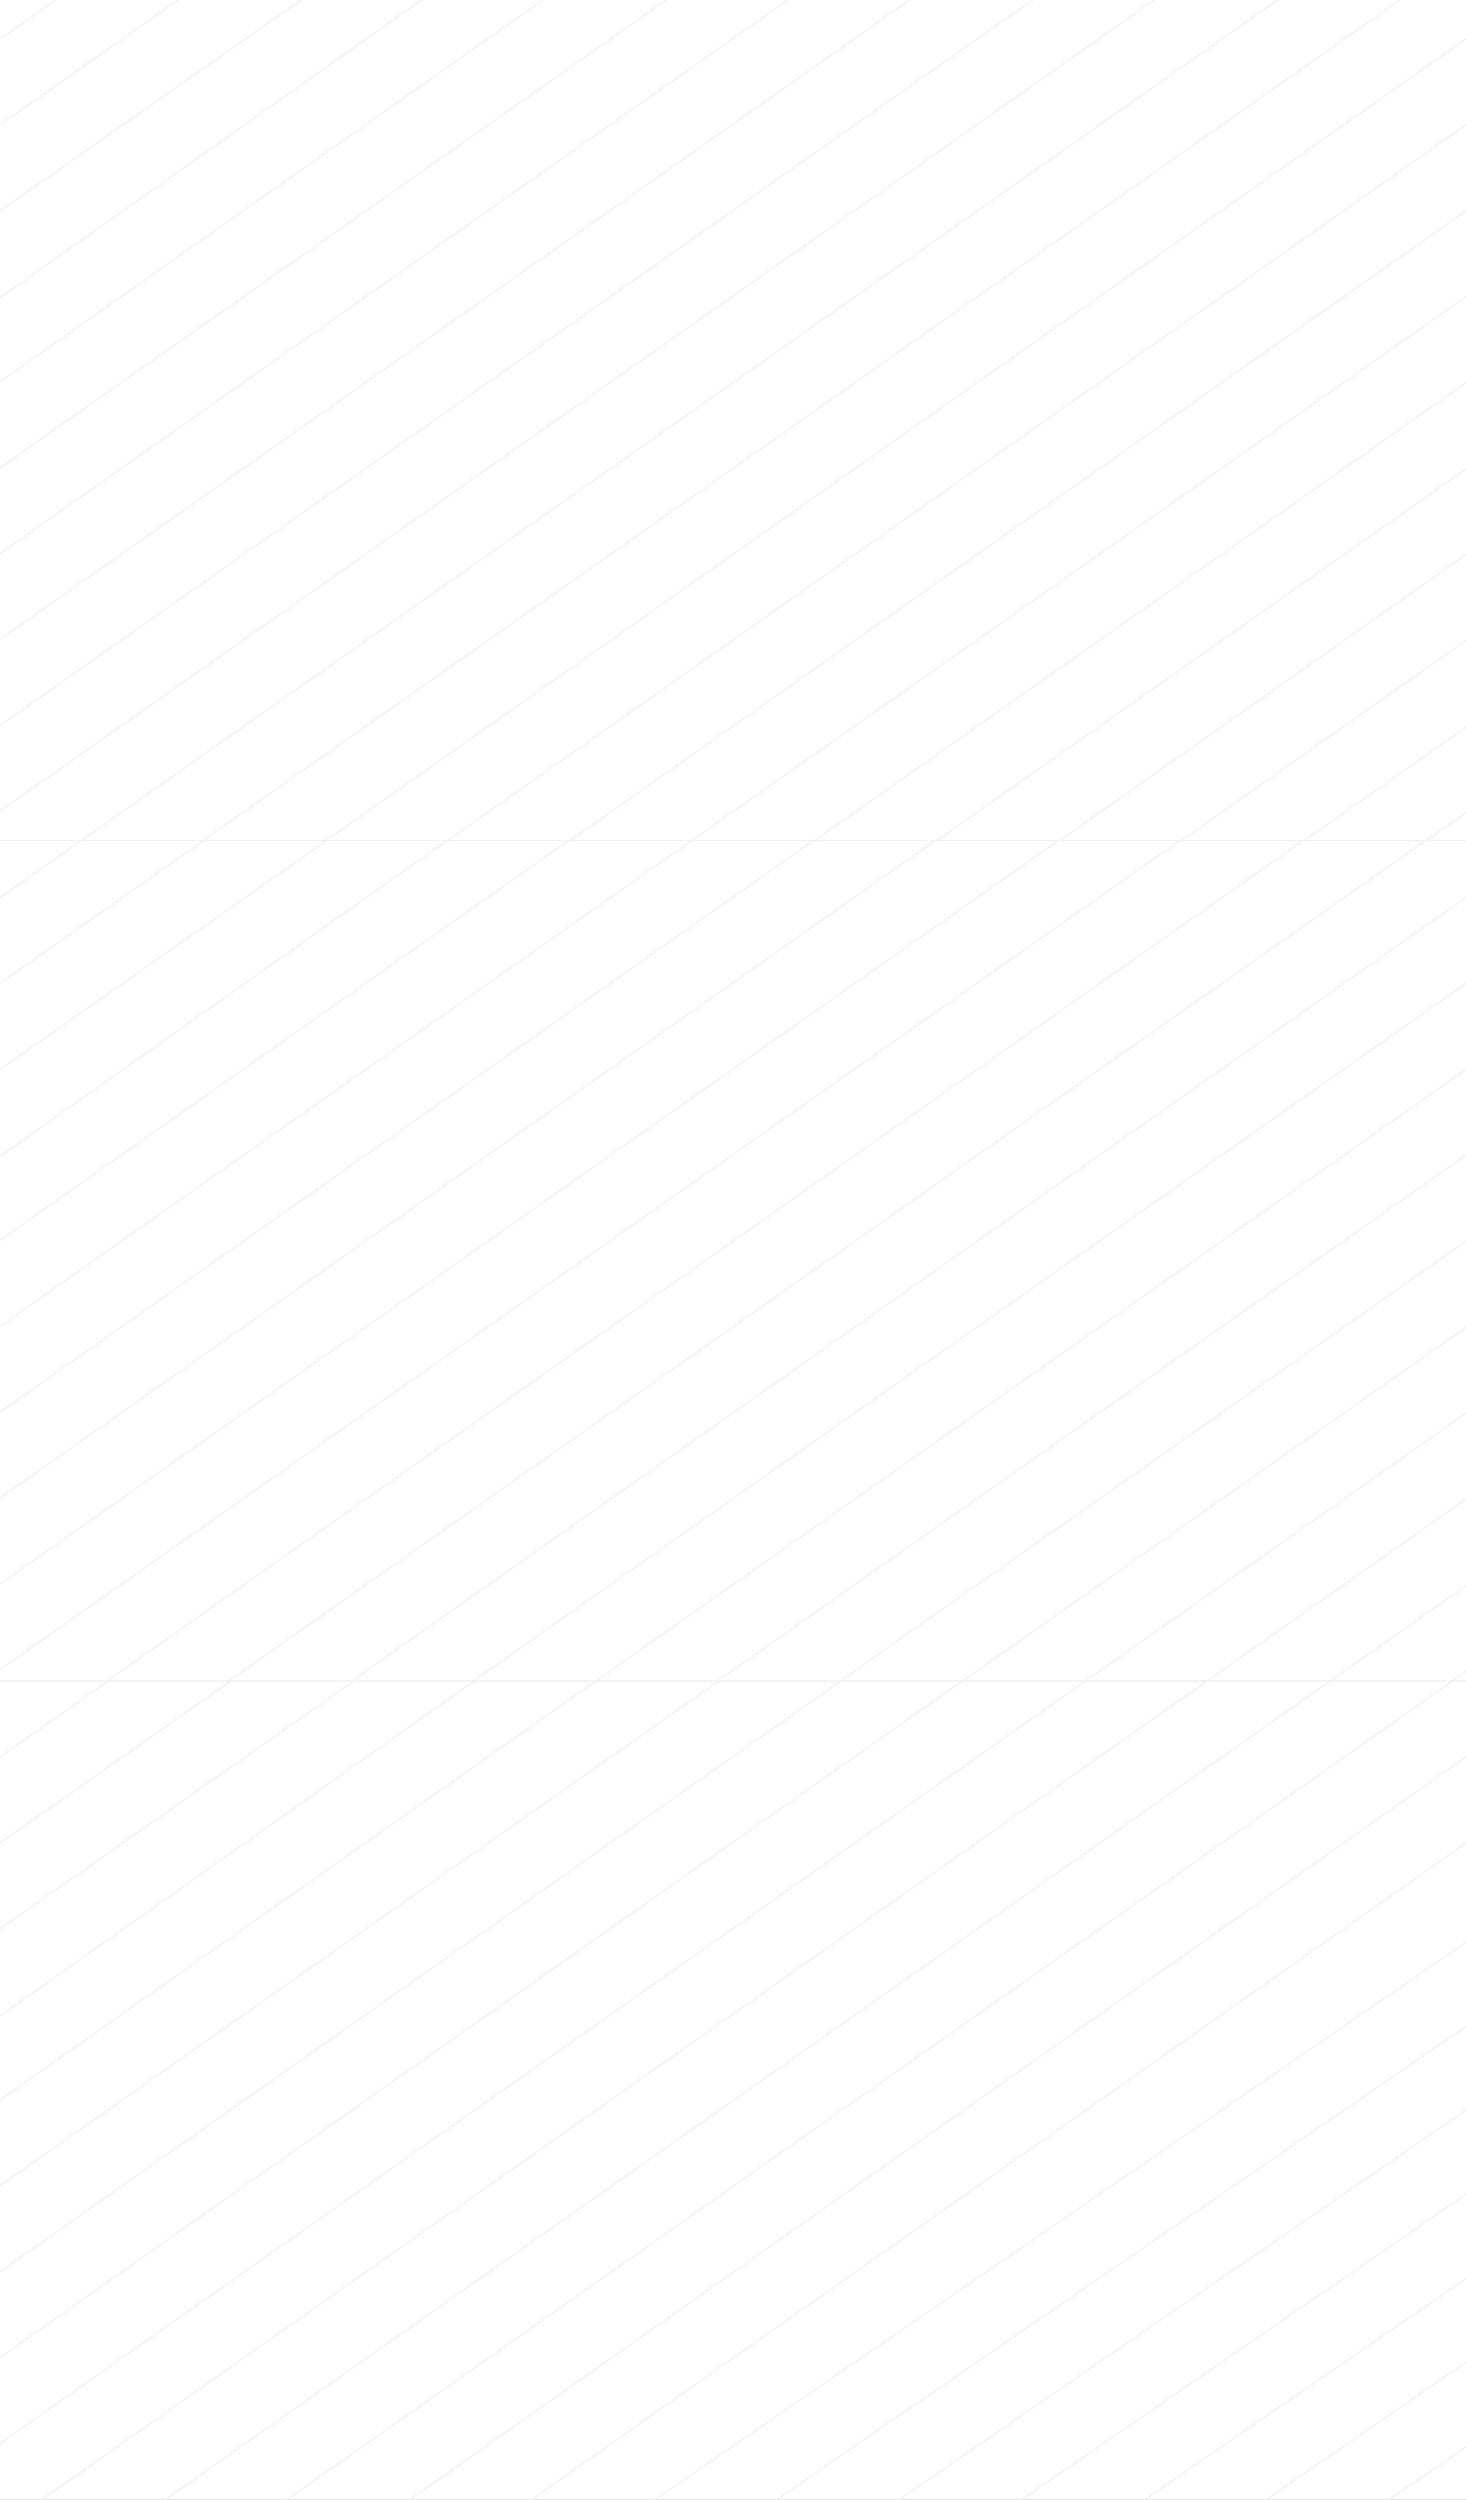
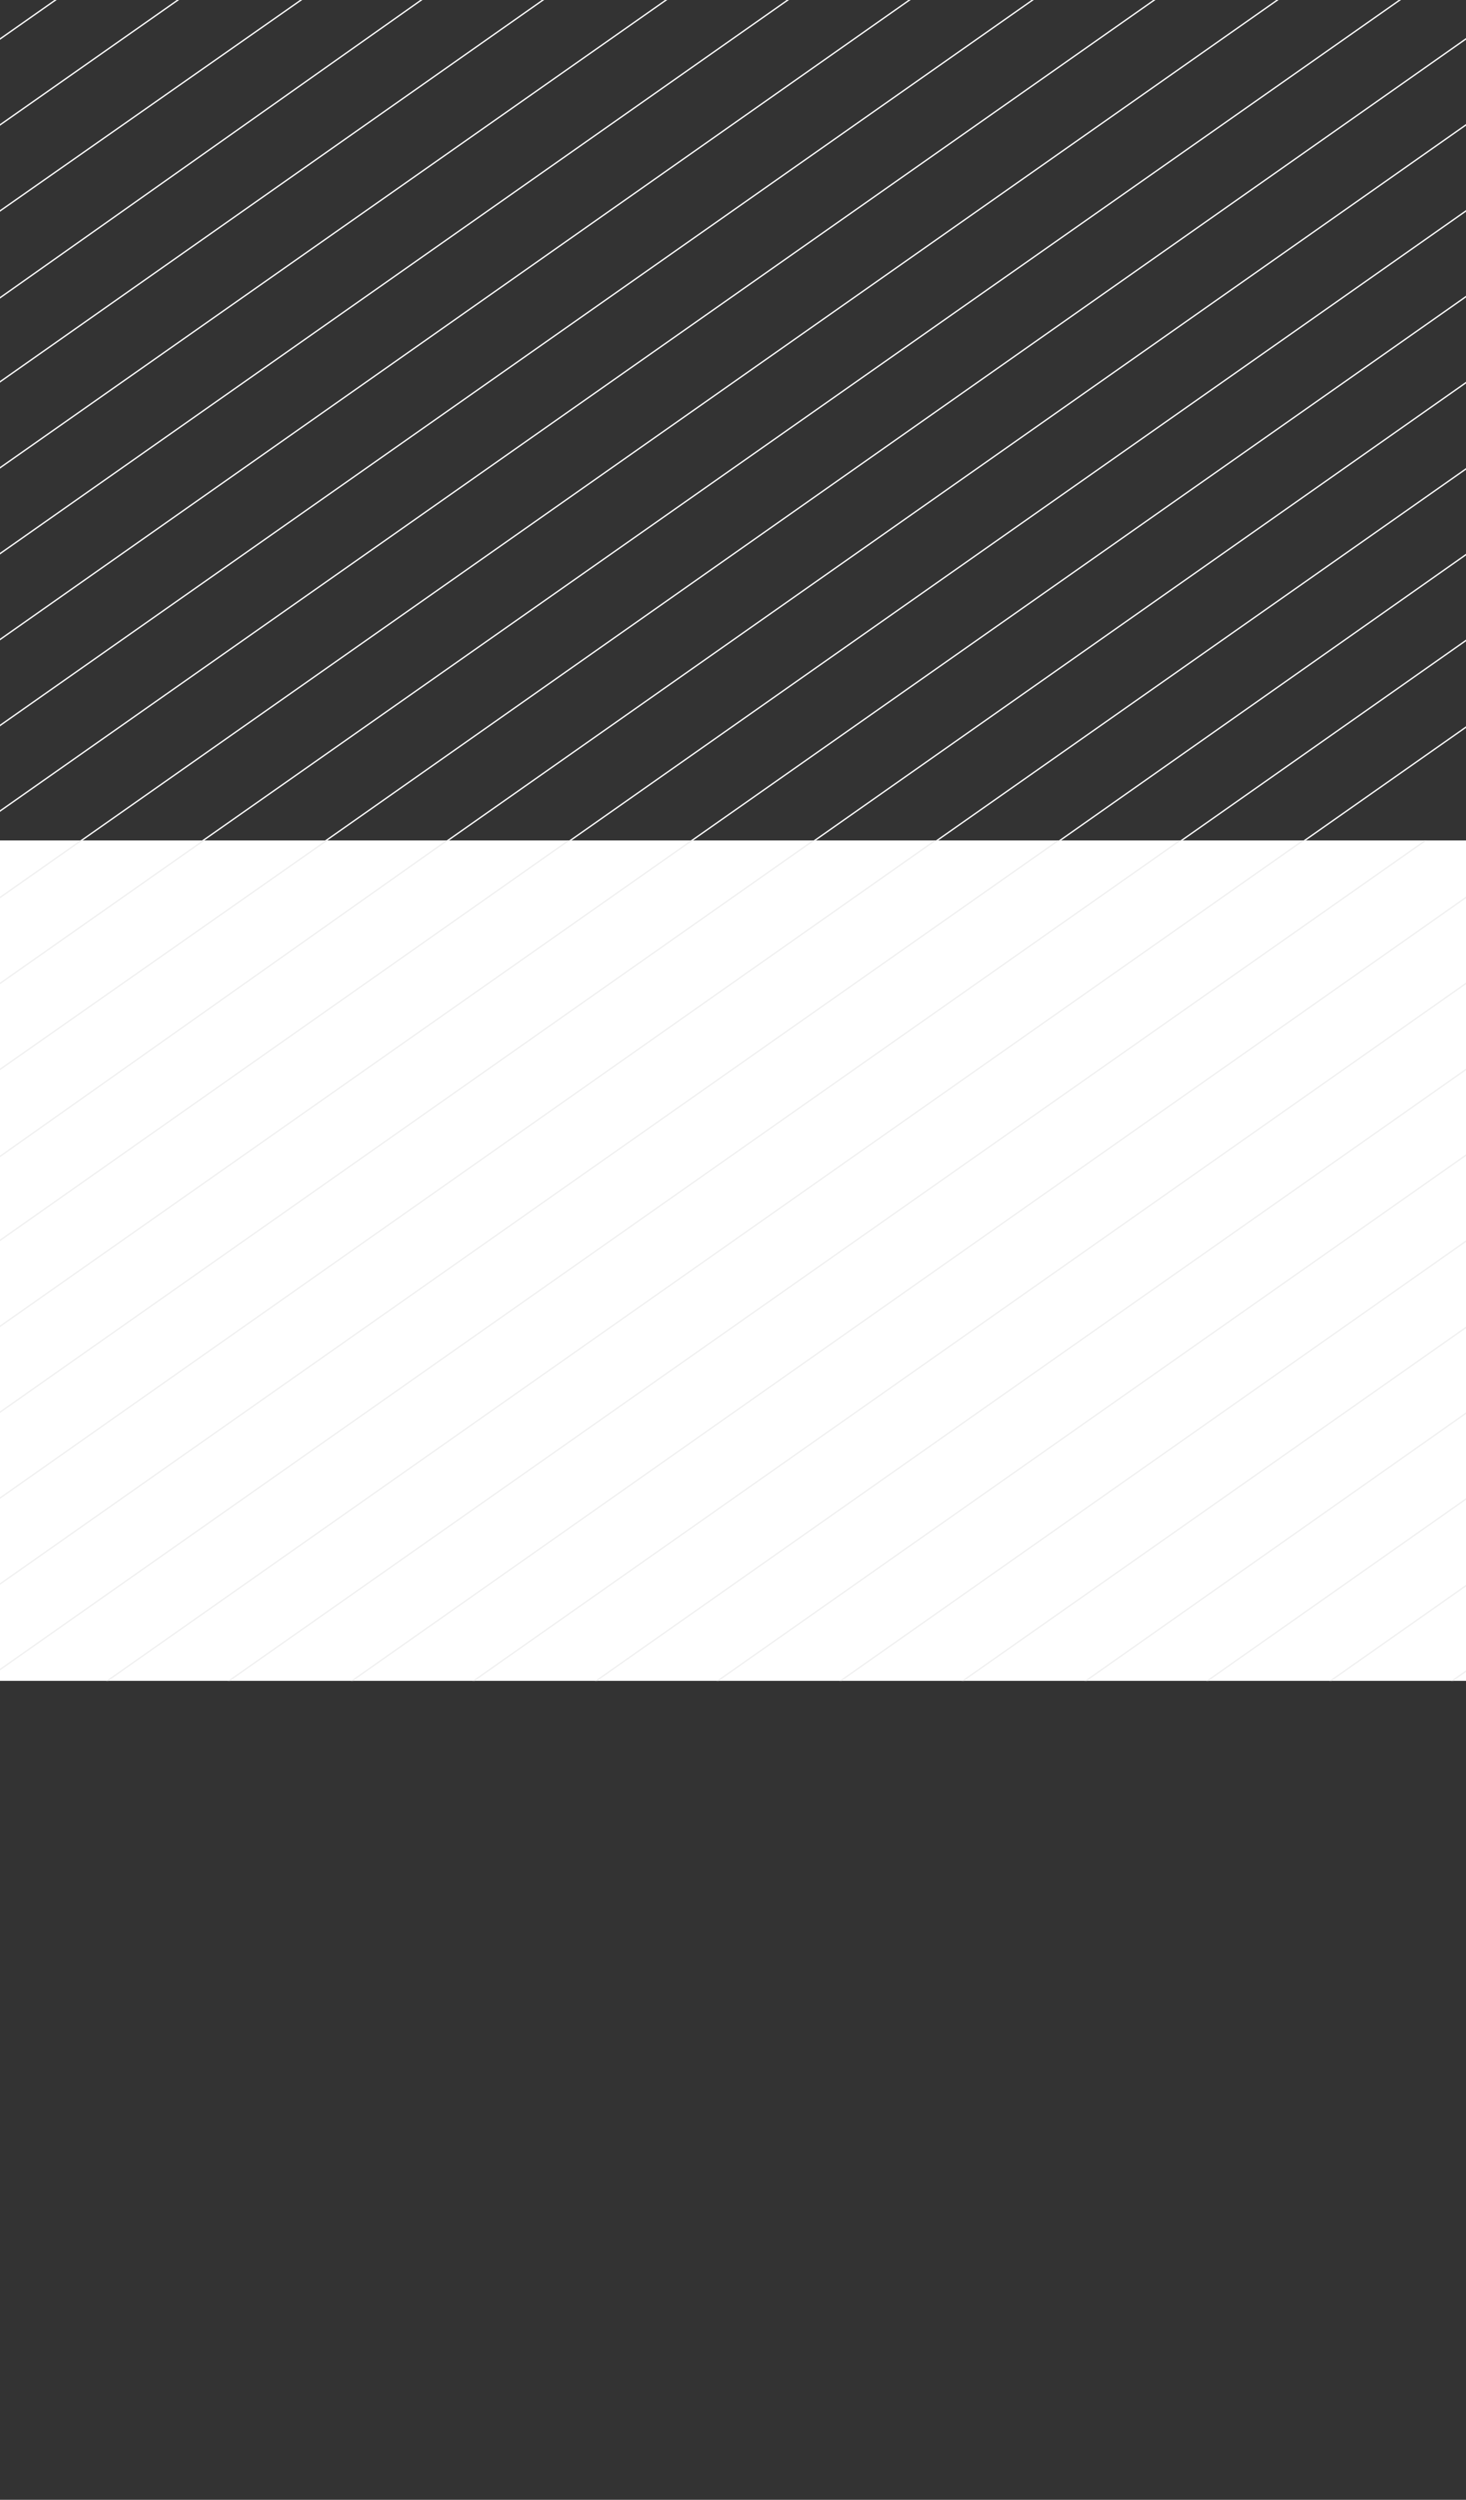
<svg xmlns="http://www.w3.org/2000/svg" width="1024" height="1746" viewBox="0 0 1024 1746" fill="none">
  <rect x="0" y="0" width="1024" height="1746" fill="#333333" stroke="none" />
  <g clip-path="url(#clip0_1557_258)">
    <g clip-path="url(#clip1_1557_258)">
-       <rect width="1920" height="587" fill="white" />
      <path d="M39.5 -0.5L-54.5 65.5M125 -0.5L-54.5 125.5M211 -0.5L-54.5 185.5M295 -0.5L-54.5 246.5M380 -0.5L-54.5 305L-57 306.5M466 -0.5L-54.5 365L-55.5 366M551 -0.5L-54.5 425L-55.5 426M636 -0.5L-54.5 485L-55 485.5M722 -0.5L-54.5 545L-55.5 546M807 -0.5L-28.5 586.5C-29.7 587.3 -30 587.5 -30 587.5" stroke="#F1F1F1" />
      <path d="M893 -0.5L55.5 588" stroke="#F1F1F1" />
      <path d="M978.5 -0.5L140.5 588" stroke="#F1F1F1" />
      <path d="M1064 -1L225 589" stroke="#F1F1F1" />
      <path d="M1149.5 -1L310 589M1235 -1L392 591.5" stroke="#F1F1F1" />
      <path d="M1321 -1.5L480.5 589" stroke="#F1F1F1" />
-       <path d="M1865.5 529.5L1782.5 587.5M1865.5 469.5L1694.5 589.5M1866 409L1610.5 589M1866.5 349L1525 589M1866 289.5L1440.5 588M1867 228.5L1355.5 588.5M1867 169L1270 588M1867.5 101.5L1173 589M1867.5 35L1078 590M1835.5 -2.5L993.5 589" stroke="#F1F1F1" />
      <path d="M1749 -1.5L908.5 589M1663 -2L822.5 589M1578.5 -3L739 588M1494.5 -3L651 589.5M1407 -2L567 588.5" stroke="#F1F1F1" />
    </g>
    <g clip-path="url(#clip2_1557_258)">
      <rect width="1920" height="587" transform="translate(0 587)" fill="white" />
      <path d="M57.5 586.5L-36.5 652.5M143 586.5L-36.5 712.5M229 586.5L-36.5 772.5M313 586.5L-36.5 833.5M398 586.5L-36.5 892L-39 893.5M484 586.5L-36.5 952L-37.5 953M569 586.5L-36.5 1012L-37.5 1013M654 586.5L-36.5 1072L-37 1072.5M740 586.5L-36.5 1132L-37.5 1133M825 586.5L-10.5 1173.5C-11.7 1174.3 -12 1174.5 -12 1174.5" stroke="#F1F1F1" />
      <path d="M911 586.5L73.5 1175" stroke="#F1F1F1" />
      <path d="M996.5 586.5L158.5 1175" stroke="#F1F1F1" />
      <path d="M1082 586L243 1176" stroke="#F1F1F1" />
      <path d="M1167.5 586L328 1176M1253 586L410 1178.5" stroke="#F1F1F1" />
      <path d="M1339 585.5L498.5 1176" stroke="#F1F1F1" />
      <path d="M1883.5 1116.5L1800.5 1174.5M1883.5 1056.5L1712.5 1176.5M1884 996L1628.5 1176M1884.5 936L1543 1176M1884 876.5L1458.5 1175M1885 815.5L1373.5 1175.5M1885 756L1288 1175M1885.5 688.5L1191 1176M1885.5 622L1096 1177M1853.5 584.5L1011.5 1176" stroke="#F1F1F1" />
      <path d="M1767 585.5L926.5 1176M1681 585L840.5 1176M1596.5 584L757 1175M1512.5 584L669 1176.5M1425 585L585 1175.5" stroke="#F1F1F1" />
    </g>
  </g>
  <g clip-path="url(#clip3_1557_258)">
    <g clip-path="url(#clip4_1557_258)">
      <rect width="1887" height="587" transform="translate(0 1174)" fill="white" />
      <path d="M76.5 1173.5L-17.5 1239.5M162 1173.5L-17.5 1299.5M248 1173.5L-17.5 1359.5M332 1173.5L-17.5 1420.5M417 1173.5L-17.5 1479L-20 1480.5M503 1173.5L-17.5 1539L-18.5 1540M588 1173.5L-17.5 1599L-18.5 1600M673 1173.5L-17.5 1659L-18 1659.5M759 1173.5L-17.5 1719L-18.5 1720M844 1173.5L8.5 1760.5C7.3 1761.3 7 1761.5 7 1761.5" stroke="#F1F1F1" />
      <path d="M930 1173.5L92.5 1762" stroke="#F1F1F1" />
      <path d="M1015.5 1173.5L177.5 1762" stroke="#F1F1F1" />
      <path d="M1101 1173L262 1763" stroke="#F1F1F1" />
      <path d="M1186.5 1173L347 1763M1291 1173L429 1765.5" stroke="#F1F1F1" />
      <path d="M1383 1169L517.5 1763" stroke="#F1F1F1" />
      <path d="M1804 1172L945.5 1763M1720.5 1171L859.5 1763M1639.5 1168.5L776 1762M1558 1165.5L688 1763.5M1468 1168.5L604 1762.5" stroke="#F1F1F1" />
    </g>
  </g>
  <defs>
    <clipPath id="clip0_1557_258">
      <rect width="1024" height="1174" fill="white" />
    </clipPath>
    <clipPath id="clip1_1557_258">
      <rect width="1920" height="587" fill="white" />
    </clipPath>
    <clipPath id="clip2_1557_258">
      <rect width="1920" height="587" fill="white" transform="translate(0 587)" />
    </clipPath>
    <clipPath id="clip3_1557_258">
      <rect width="1024" height="572" fill="white" transform="translate(0 1174)" />
    </clipPath>
    <clipPath id="clip4_1557_258">
-       <rect width="1887" height="587" fill="white" transform="translate(0 1174)" />
-     </clipPath>
+       </clipPath>
  </defs>
</svg>